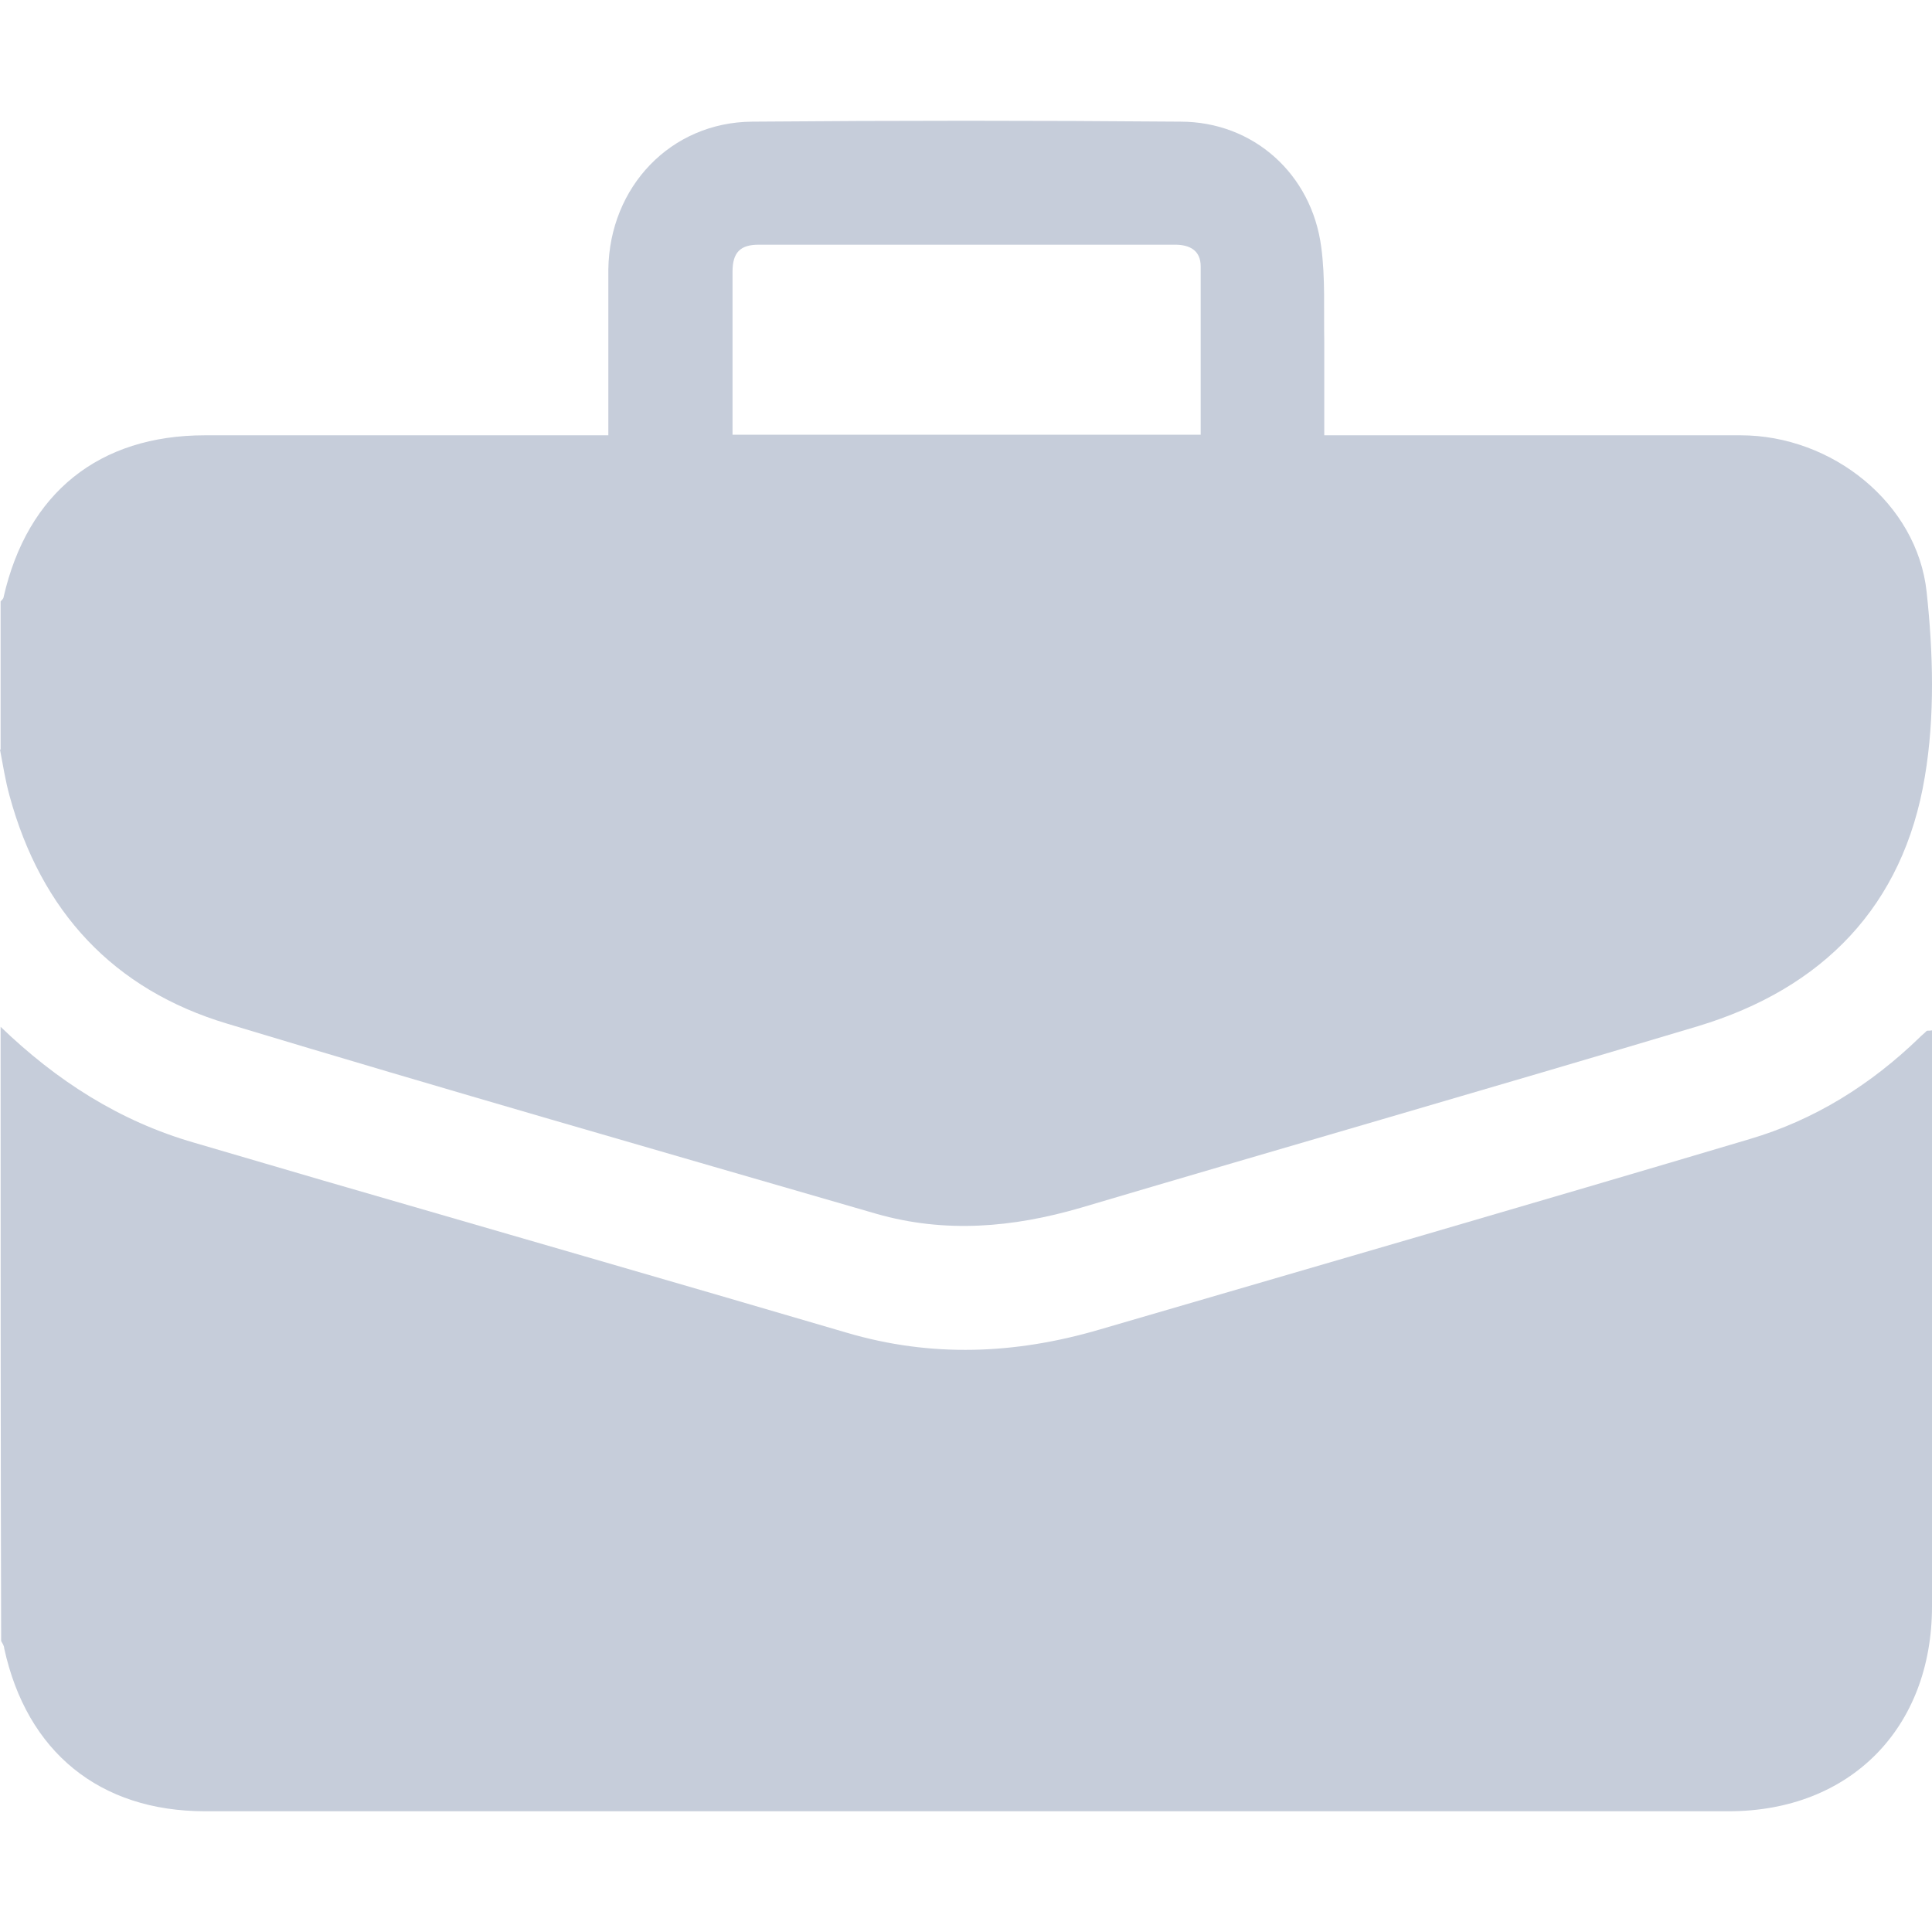
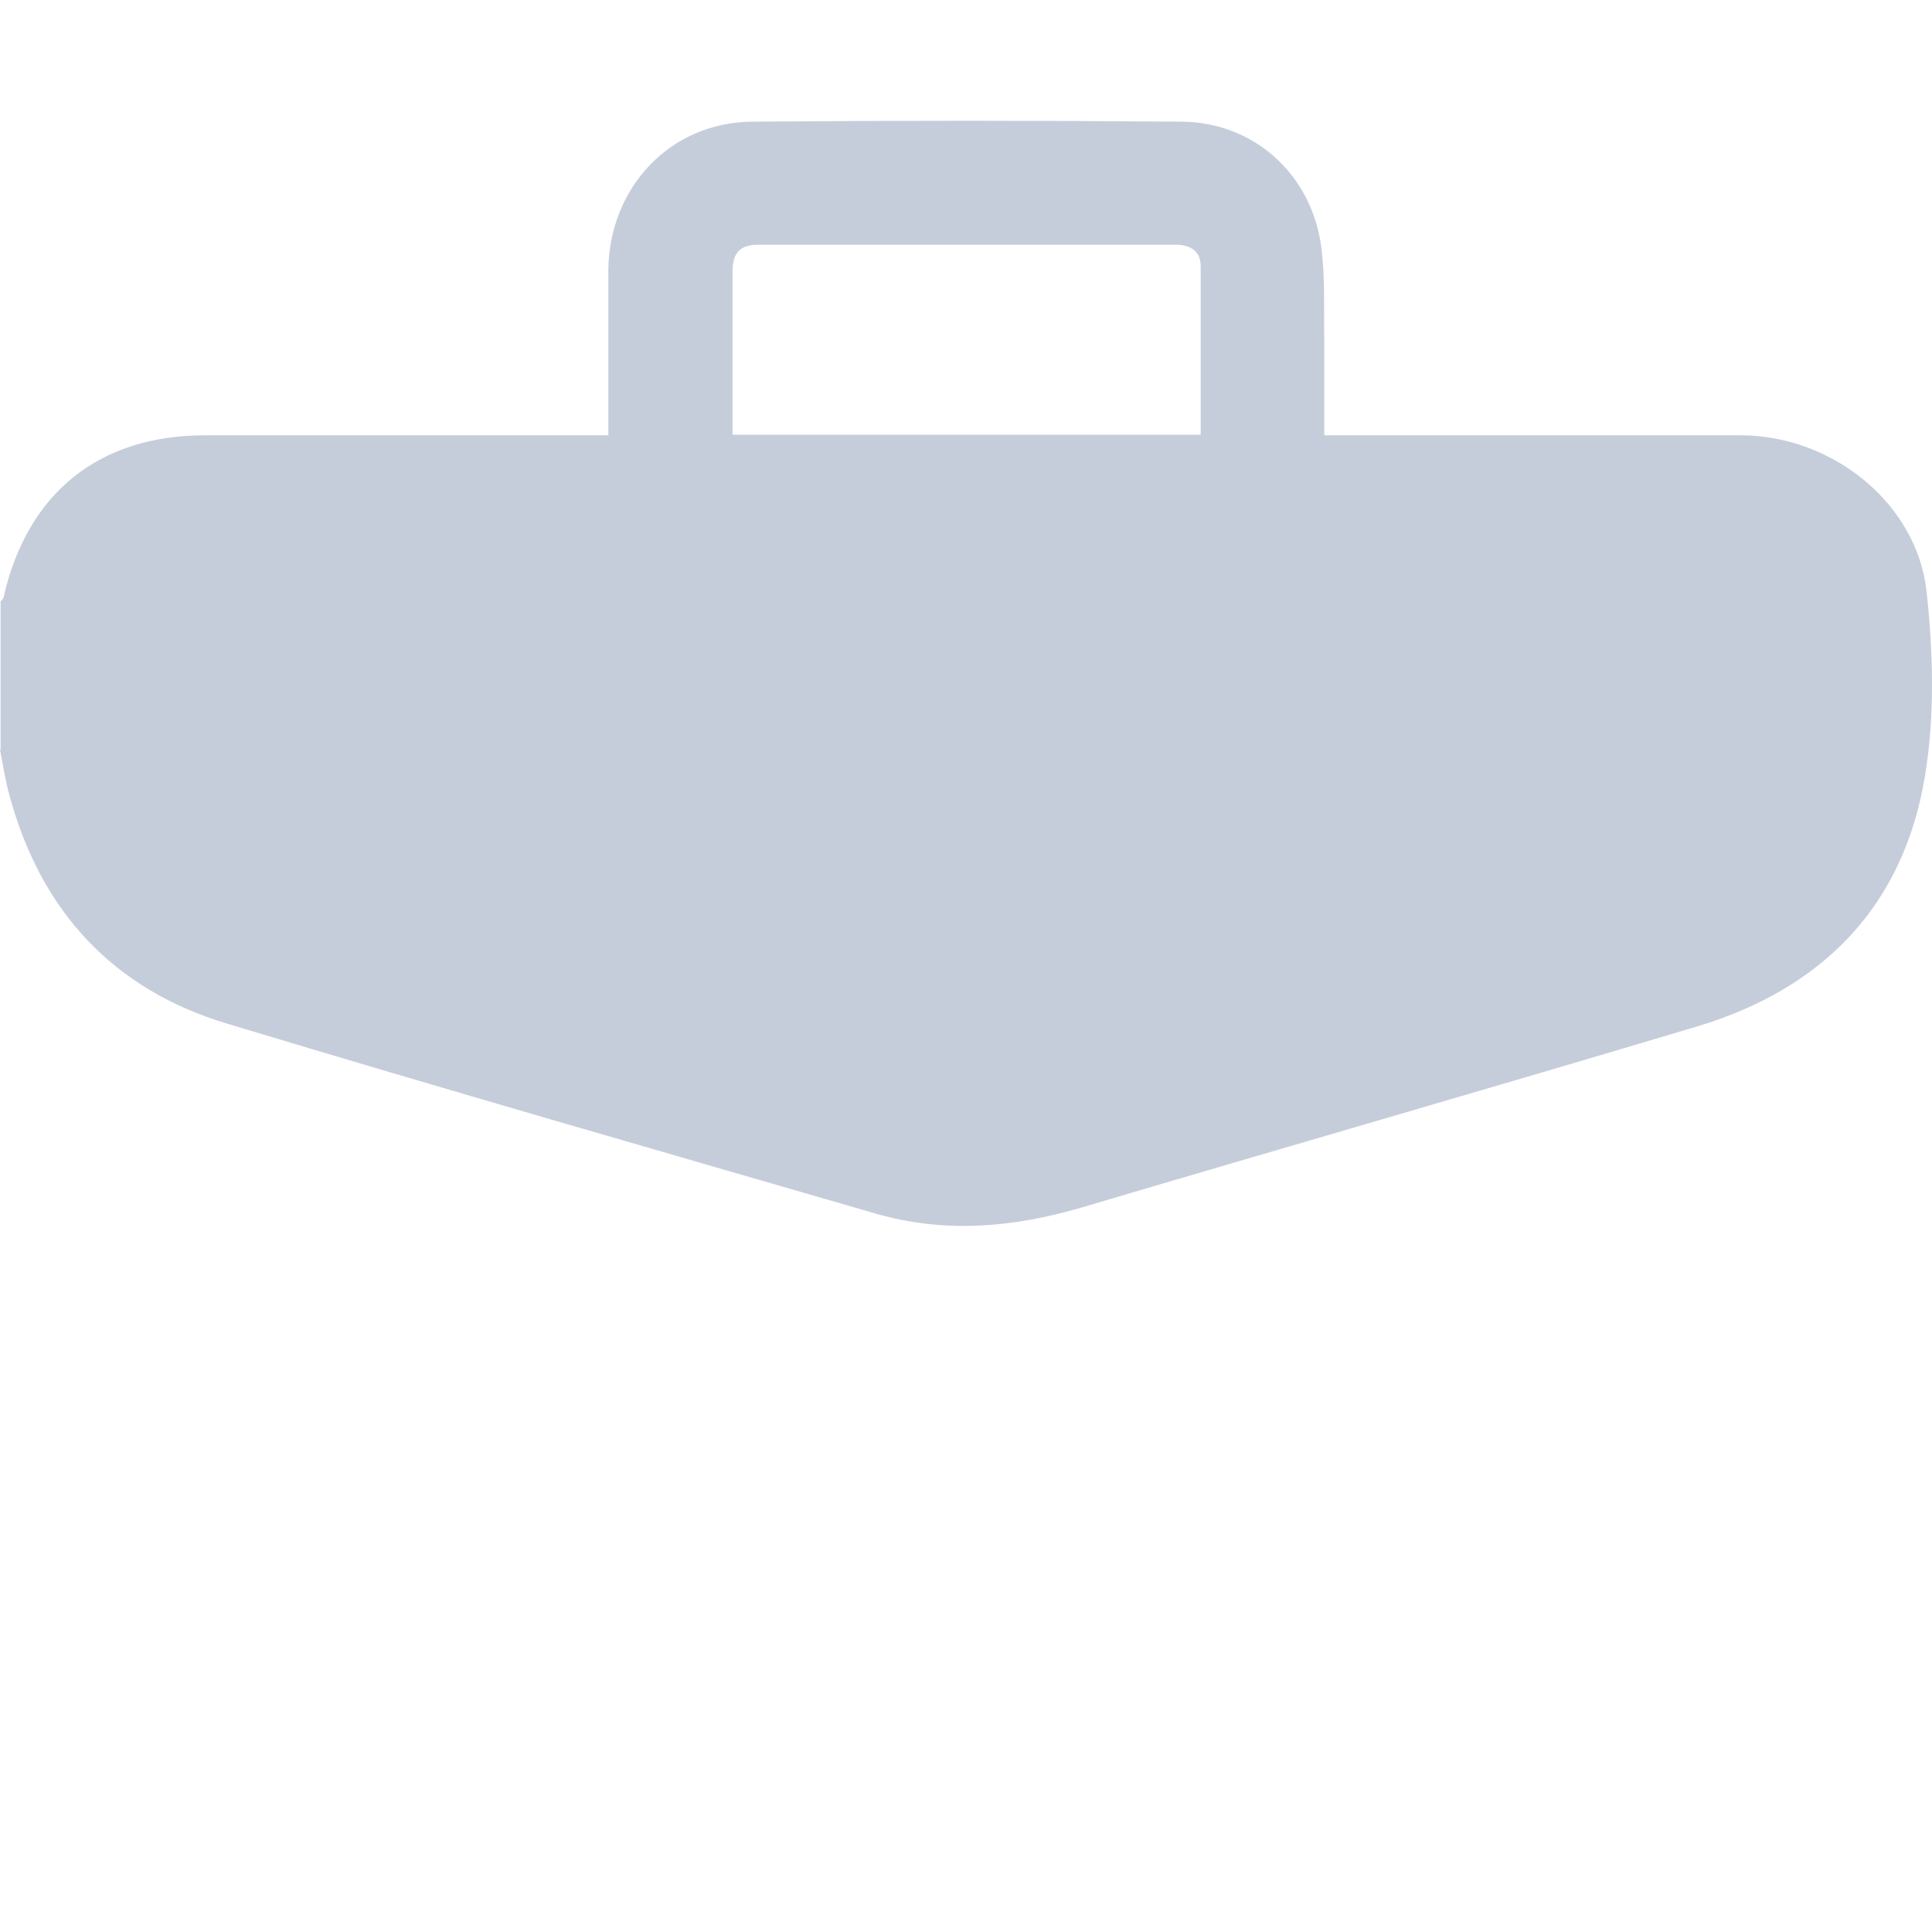
<svg xmlns="http://www.w3.org/2000/svg" width="32" height="32" viewBox="0 0 32 32" fill="none">
  <path d="M0.01 12.415C0.01 11.594 0.01 10.783 0.01 9.961C0.03 9.941 0.059 9.912 0.059 9.892C0.453 8.16 1.643 7.21 3.395 7.21C5.501 7.21 7.606 7.21 9.702 7.21H10.076C10.076 6.26 10.076 5.36 10.076 4.459C10.096 3.093 11.11 2.025 12.458 2.015C14.819 1.995 17.181 1.995 19.552 2.015C20.763 2.015 21.727 2.886 21.884 4.093C21.953 4.608 21.924 5.132 21.934 5.656C21.934 6.161 21.934 6.676 21.934 7.21C22.091 7.21 22.219 7.21 22.337 7.21C24.502 7.21 26.667 7.21 28.831 7.21C30.347 7.21 31.754 8.338 31.911 9.803C32.02 10.812 32.049 11.871 31.882 12.861C31.528 15.008 30.189 16.374 28.123 16.997C24.718 18.016 21.304 18.996 17.899 20.005C16.777 20.332 15.656 20.431 14.514 20.104C10.932 19.065 7.341 18.036 3.769 16.957C1.879 16.393 0.679 15.097 0.157 13.177C0.089 12.93 0.049 12.673 0 12.415H0.01ZM19.887 7.19C19.887 6.24 19.887 5.33 19.887 4.41C19.887 4.152 19.71 4.053 19.464 4.053C17.161 4.053 14.868 4.053 12.566 4.053C12.261 4.053 12.133 4.182 12.133 4.499C12.133 5.023 12.133 5.548 12.133 6.072C12.133 6.448 12.133 6.814 12.133 7.2H19.887V7.19Z" fill="#C6CDDA" />
-   <path d="M0.01 17.007C0.935 17.898 1.978 18.57 3.217 18.927C3.926 19.134 4.634 19.342 5.343 19.55C8.236 20.391 11.129 21.223 14.022 22.073C15.429 22.489 16.817 22.43 18.204 22.024C21.796 20.975 25.387 19.936 28.979 18.867C30.052 18.551 30.986 17.967 31.793 17.185C31.832 17.145 31.872 17.116 31.911 17.076C31.921 17.066 31.951 17.076 32 17.066V17.373C32 20.451 32 23.528 32 26.606C32 28.625 30.642 30 28.634 30C20.221 30 11.808 30 3.395 30C1.653 30 0.443 29.02 0.069 27.299C0.069 27.259 0.039 27.219 0.019 27.18C0.01 23.785 0.01 20.391 0.01 17.007Z" fill="#C6CDDA" />
</svg>